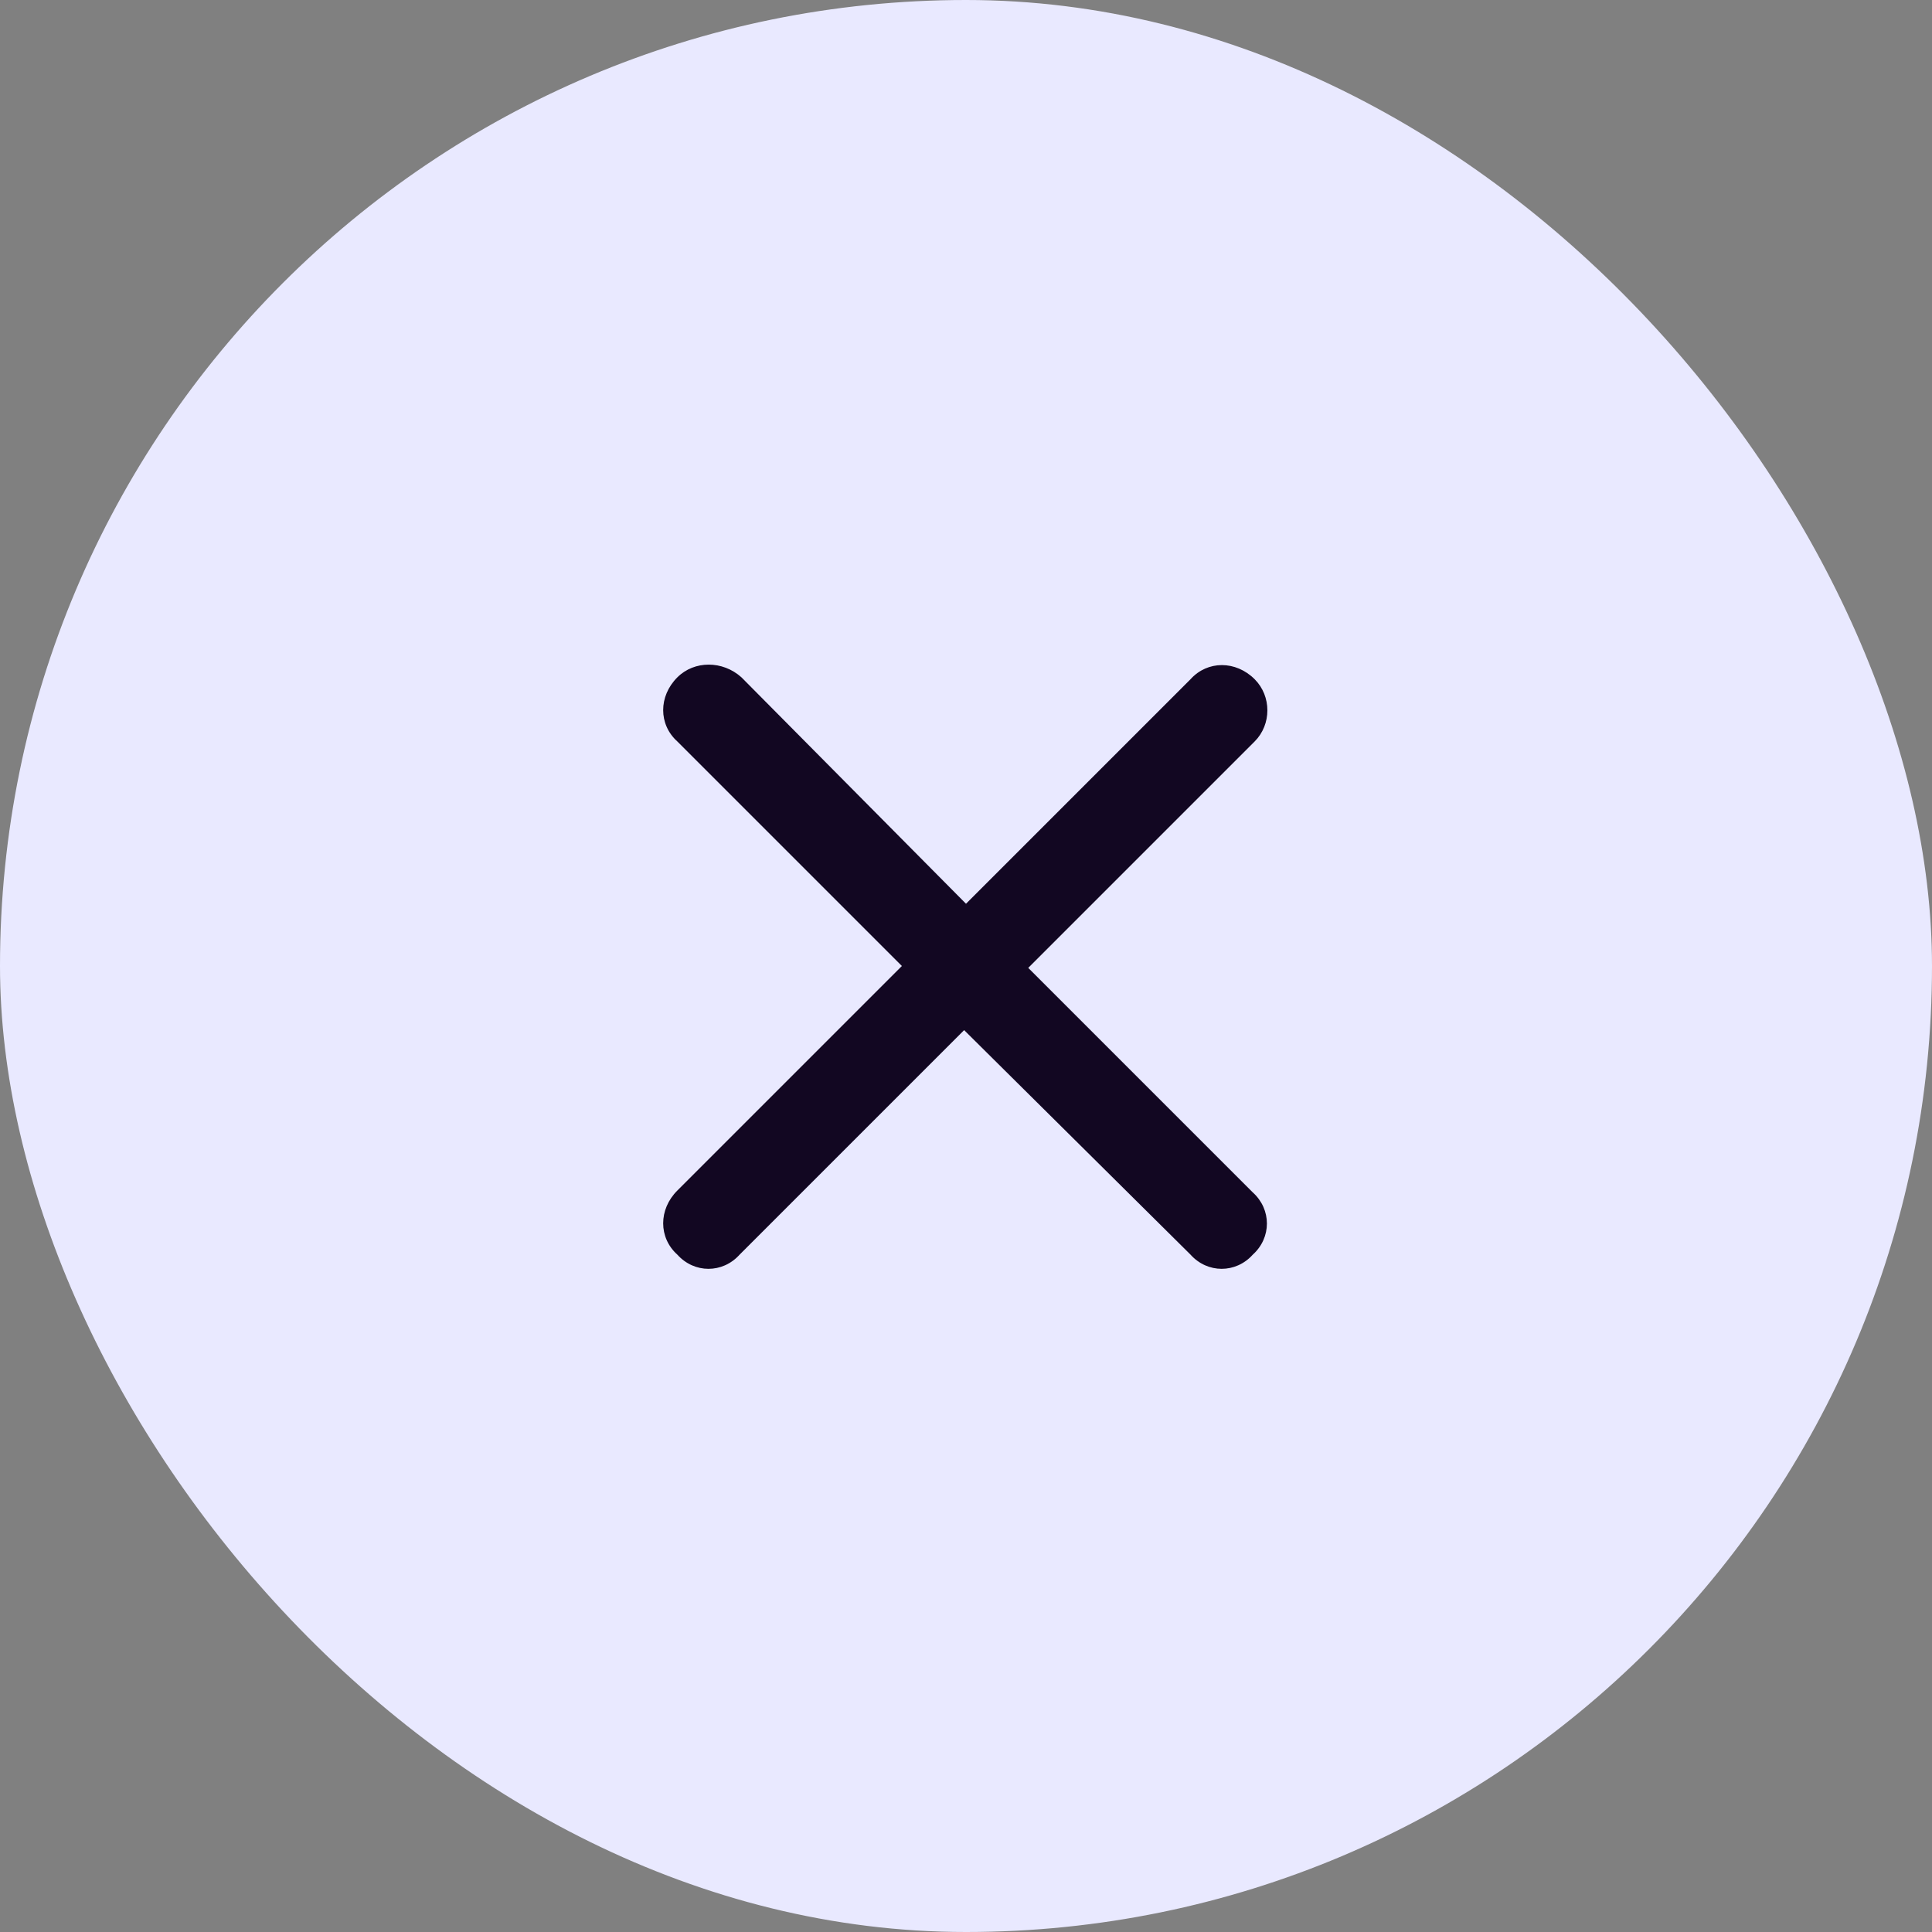
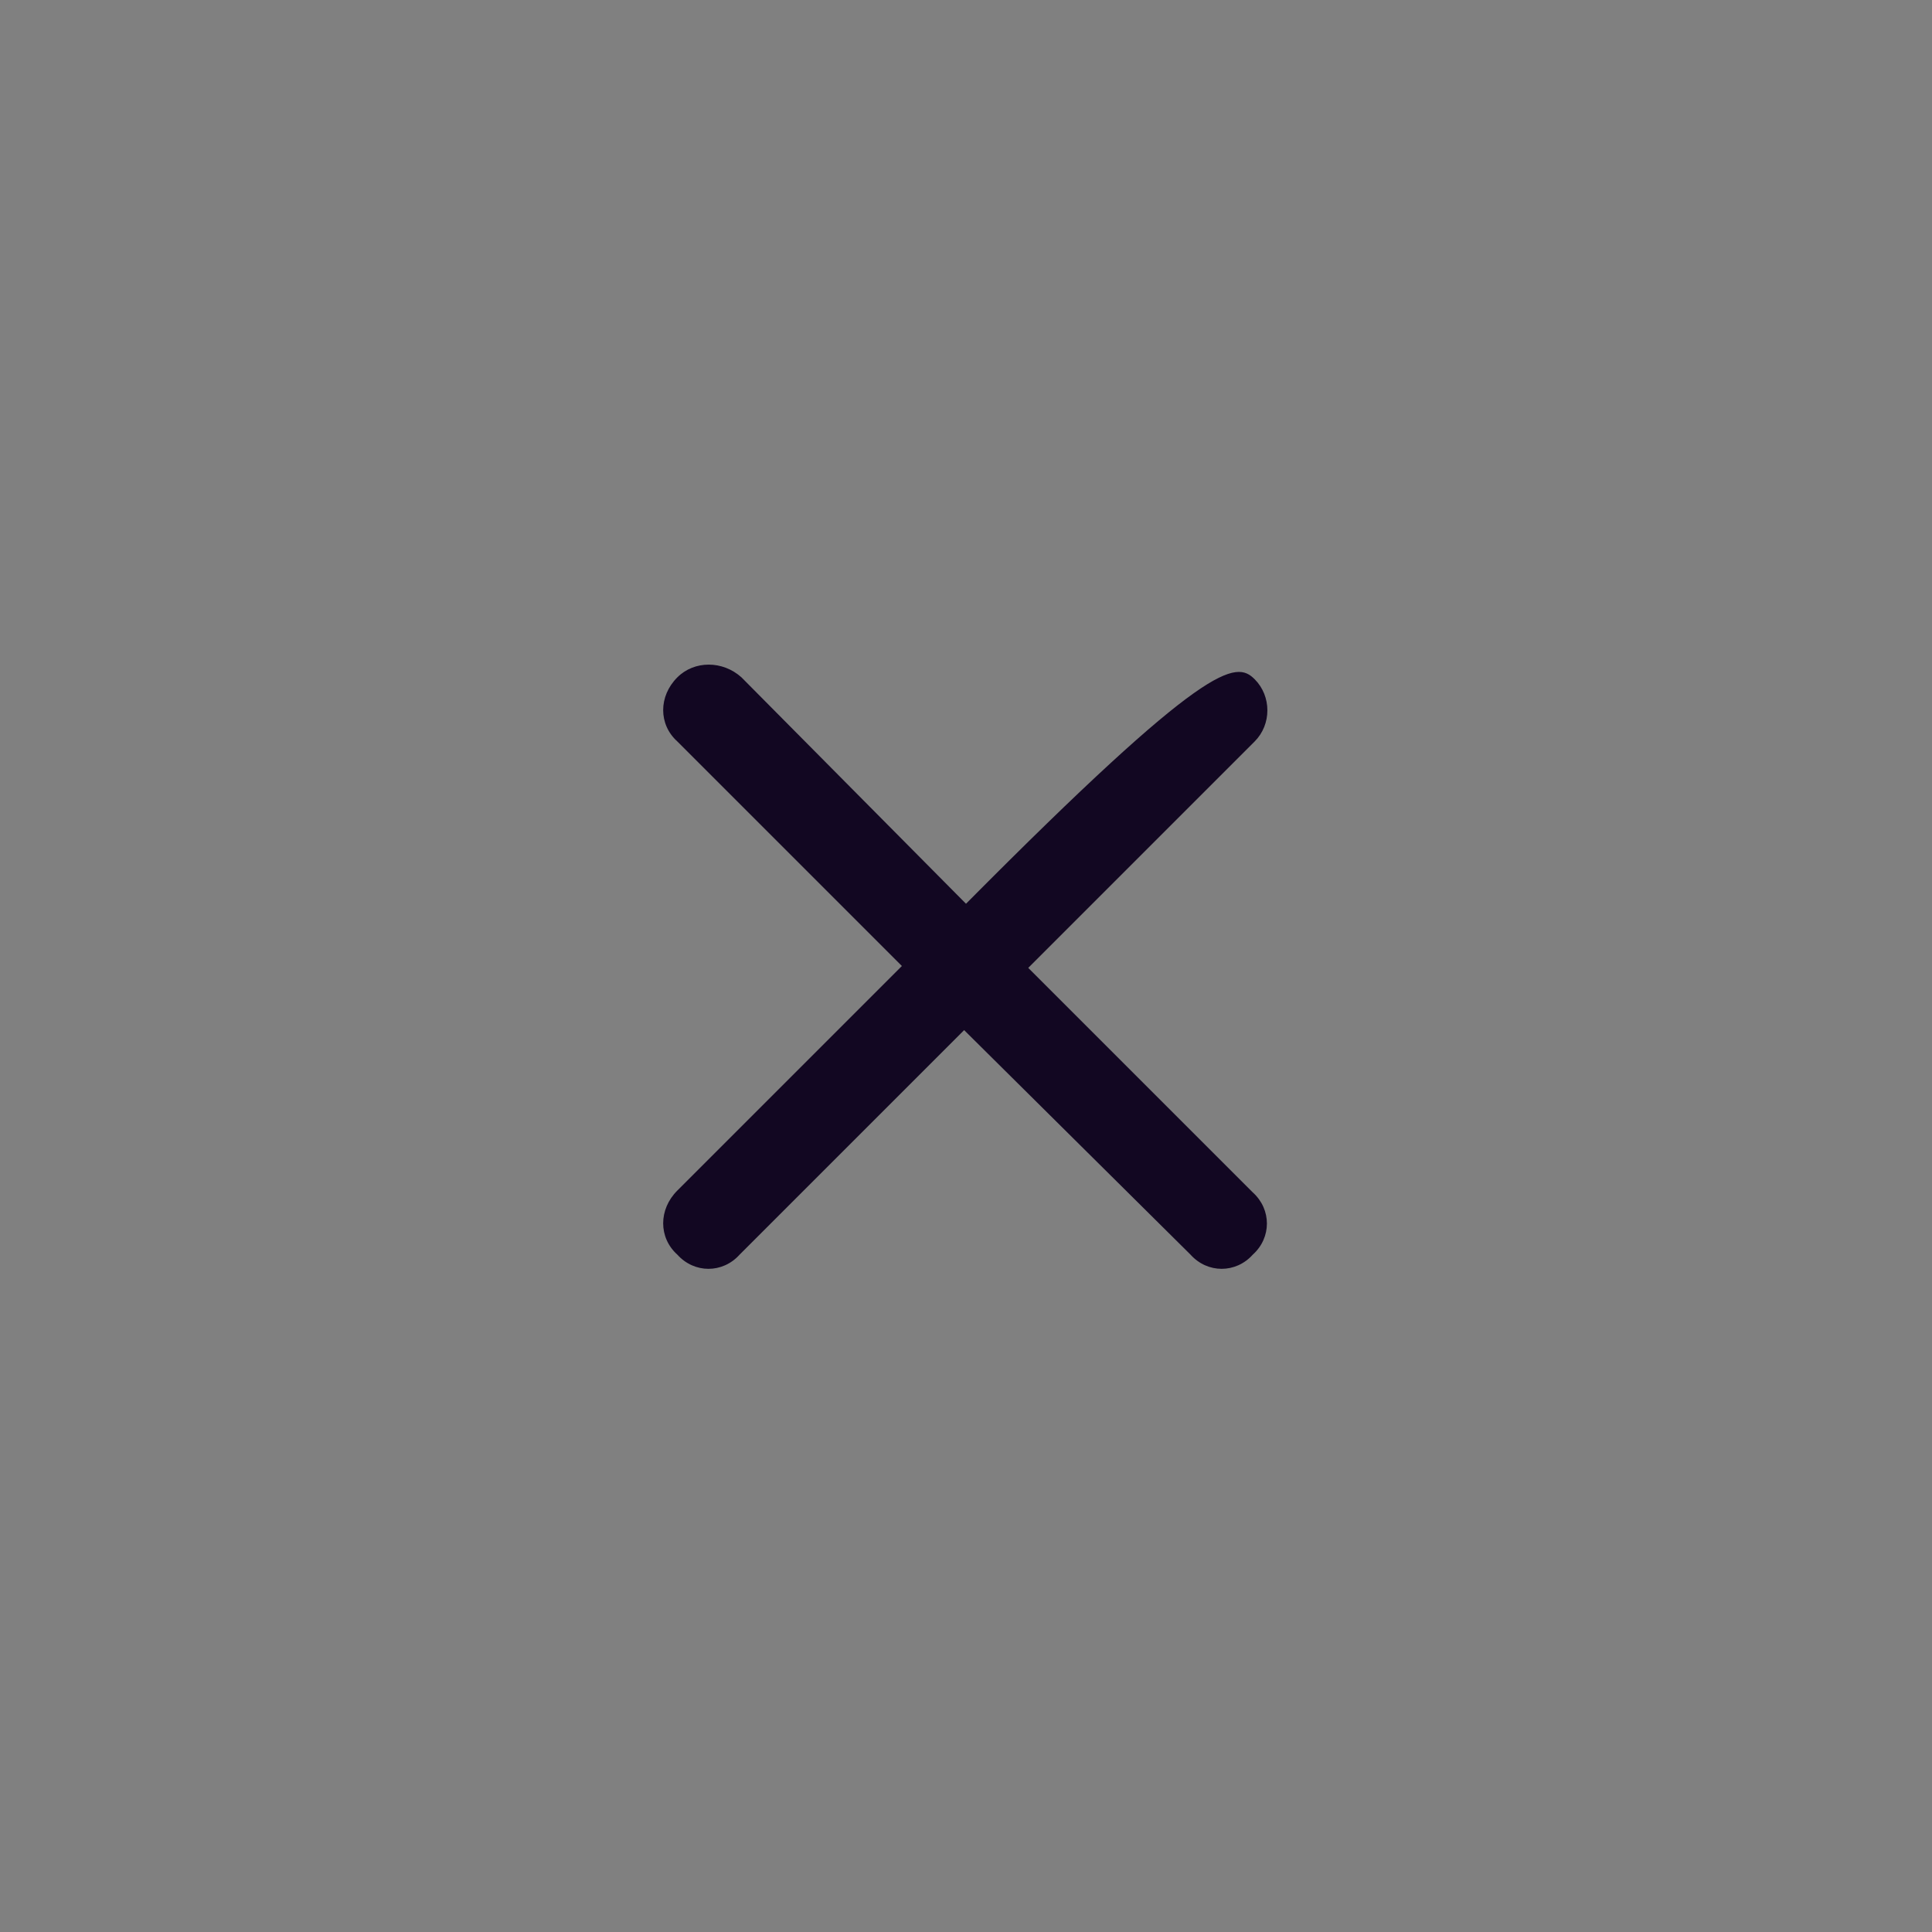
<svg xmlns="http://www.w3.org/2000/svg" width="32" height="32" viewBox="0 0 32 32" fill="none">
  <rect x="0" y="0" width="32" height="32" fill="#808080" stroke="none" />
-   <rect width="32" height="32" rx="16" fill="#E9E9FF" />
-   <path d="M20.781 12.281L17.031 16.031L20.75 19.75C21.062 20.031 21.062 20.5 20.75 20.781C20.469 21.094 20 21.094 19.719 20.781L15.969 17.062L12.25 20.781C11.969 21.094 11.5 21.094 11.219 20.781C10.906 20.5 10.906 20.031 11.219 19.719L14.938 16L11.219 12.281C10.906 12 10.906 11.531 11.219 11.219C11.5 10.938 11.969 10.938 12.281 11.219L16 14.969L19.719 11.25C20 10.938 20.469 10.938 20.781 11.25C21.062 11.531 21.062 12 20.781 12.281Z" fill="#120722" />
+   <path d="M20.781 12.281L17.031 16.031L20.75 19.75C21.062 20.031 21.062 20.5 20.75 20.781C20.469 21.094 20 21.094 19.719 20.781L15.969 17.062L12.25 20.781C11.969 21.094 11.5 21.094 11.219 20.781C10.906 20.5 10.906 20.031 11.219 19.719L14.938 16L11.219 12.281C10.906 12 10.906 11.531 11.219 11.219C11.5 10.938 11.969 10.938 12.281 11.219L16 14.969C20 10.938 20.469 10.938 20.781 11.25C21.062 11.531 21.062 12 20.781 12.281Z" fill="#120722" />
</svg>